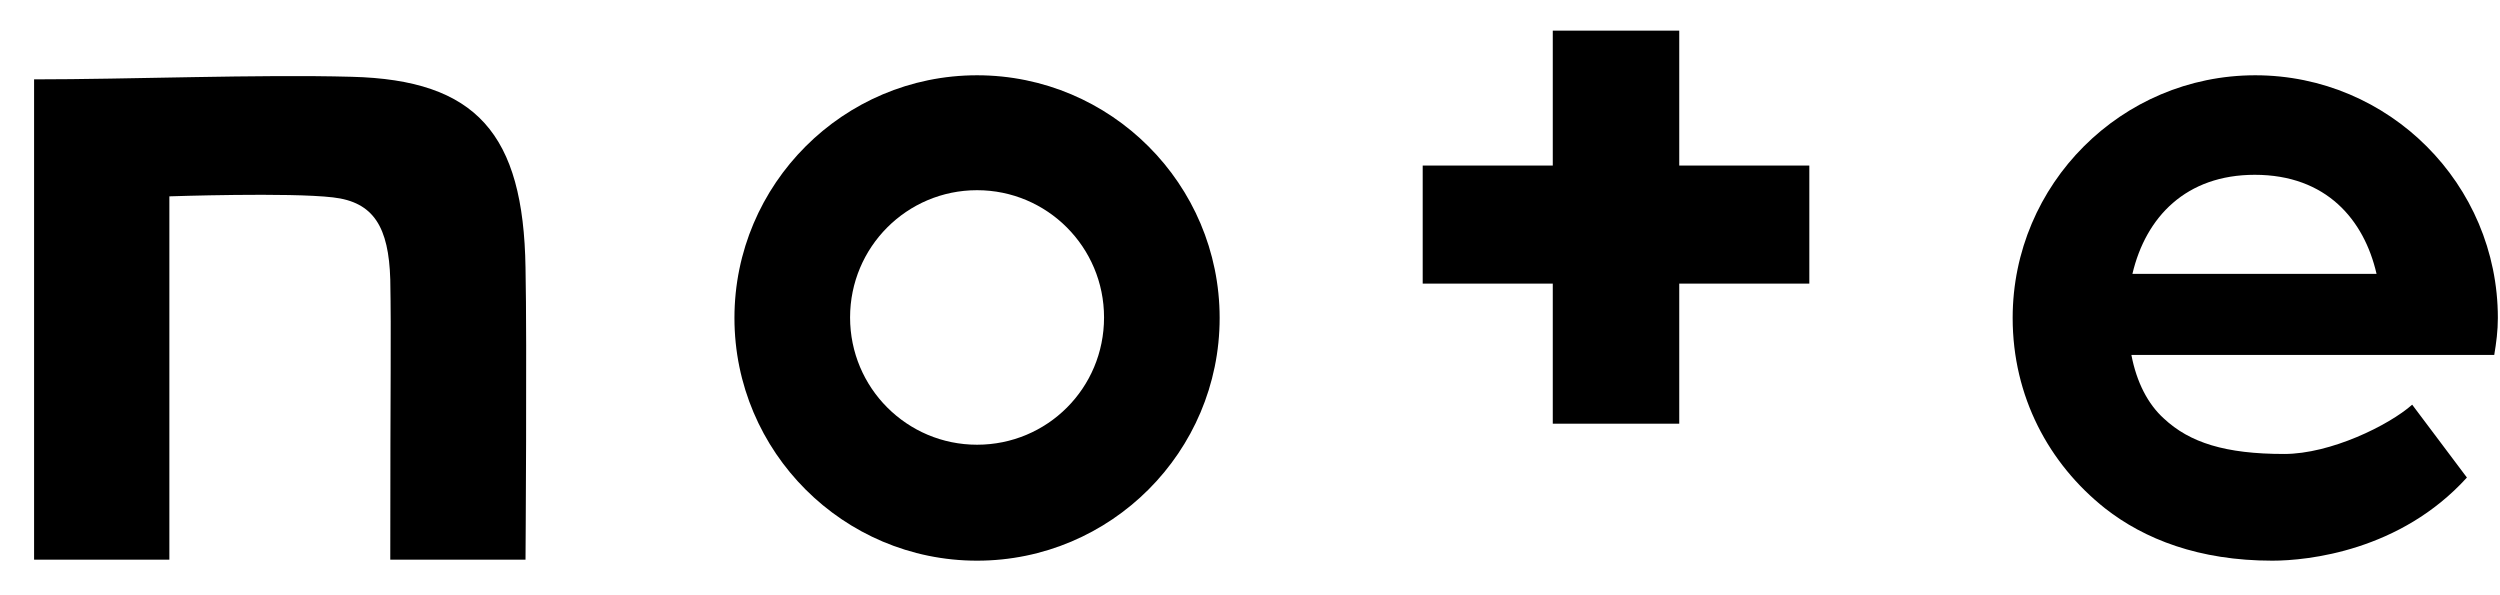
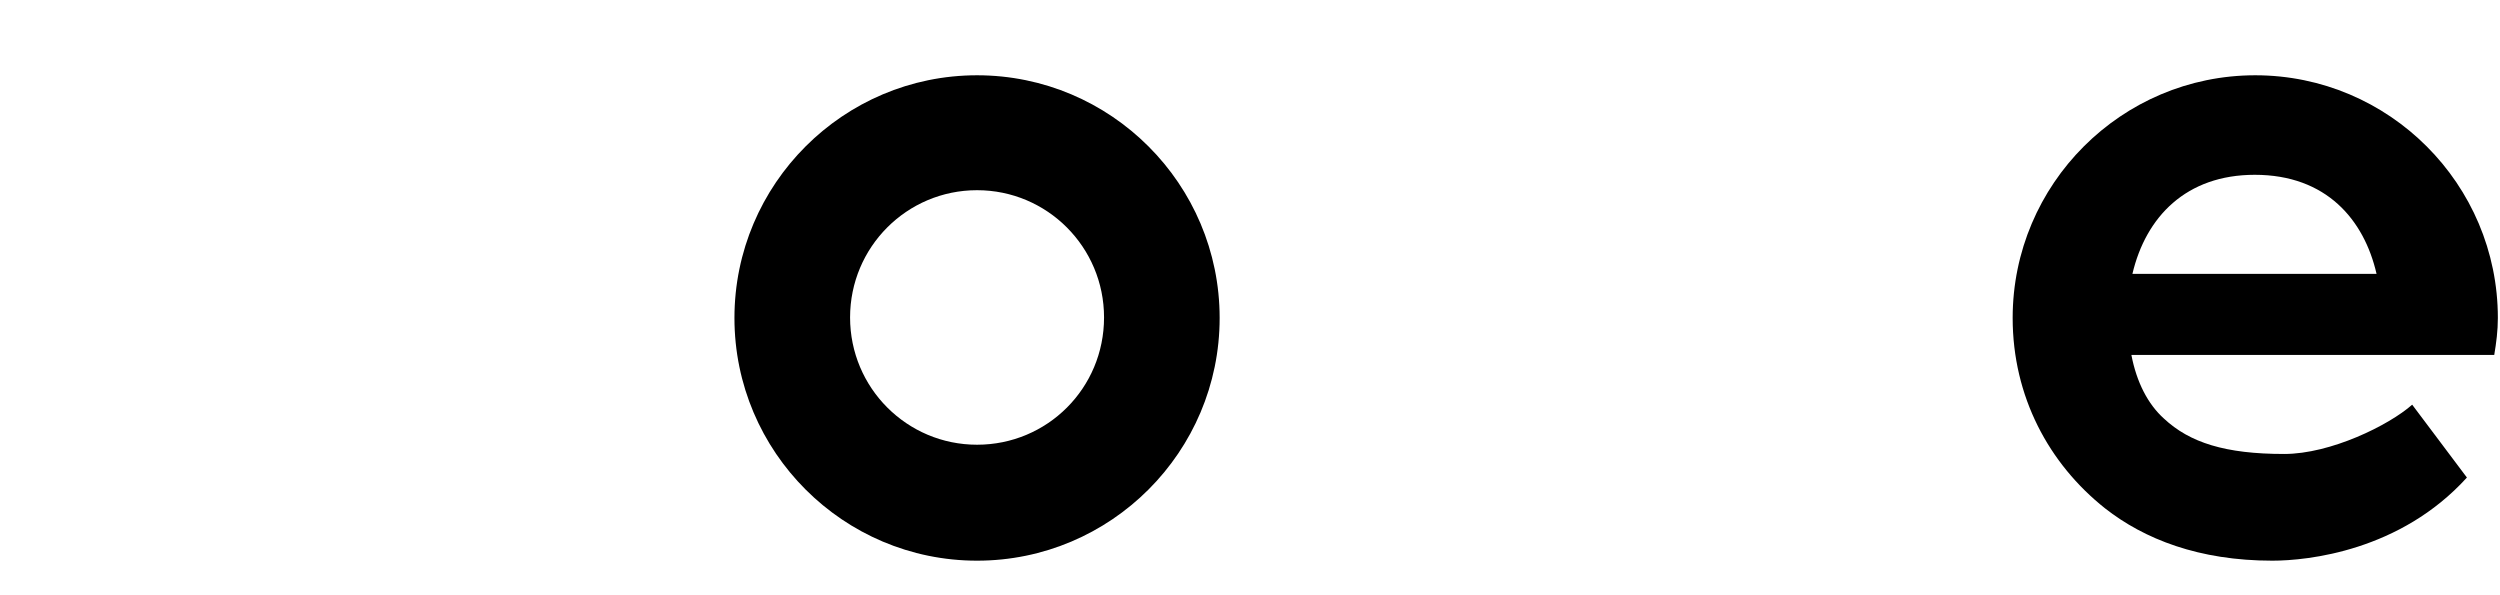
<svg xmlns="http://www.w3.org/2000/svg" width="63" height="15" viewBox="0 0 63 15" fill="none">
-   <path d="M8.859 1.935C6.518 1.871 3.24 2 0.859 2V14.103H4.268V4.948C4.268 4.948 7.298 4.845 8.391 4.974C9.419 5.091 9.796 5.724 9.835 7.043C9.861 8.543 9.835 9.332 9.835 14.103H13.243C13.243 14.103 13.282 8.647 13.243 6.746C13.191 3.371 12.007 2.013 8.859 1.935Z" fill="black" />
  <path d="M24.622 1.897C21.253 1.897 18.508 4.638 18.508 8.013C18.508 11.388 21.253 14.129 24.622 14.129C27.991 14.129 30.735 11.388 30.735 8.013C30.735 4.638 27.991 1.897 24.622 1.897ZM24.622 11.207C22.852 11.207 21.422 9.772 21.422 8C21.422 6.228 22.852 4.793 24.622 4.793C26.391 4.793 27.822 6.228 27.822 8C27.822 9.784 26.391 11.207 24.622 11.207Z" fill="black" />
  <path d="M62.946 8.013C62.946 4.638 60.202 1.897 56.833 1.897C53.464 1.897 50.719 4.638 50.719 8.013C50.719 9.991 51.629 11.685 53.047 12.81C54.036 13.586 55.415 14.129 57.262 14.129C58.159 14.129 60.488 13.884 62.166 12.034L60.787 10.198C60.202 10.716 58.732 11.44 57.561 11.44C56.078 11.44 55.181 11.155 54.53 10.547C54.127 10.185 53.841 9.629 53.711 8.944H62.855C62.907 8.634 62.946 8.336 62.946 8.013ZM53.737 6.901C54.075 5.466 55.09 4.405 56.82 4.405C58.628 4.405 59.577 5.543 59.889 6.901H53.737Z" fill="black" />
-   <path d="M42.317 0.772H39.13V4.172H35.852V7.147H39.13V10.677H42.317V7.147H45.595V4.172H42.317V0.772Z" fill="black" />
</svg>